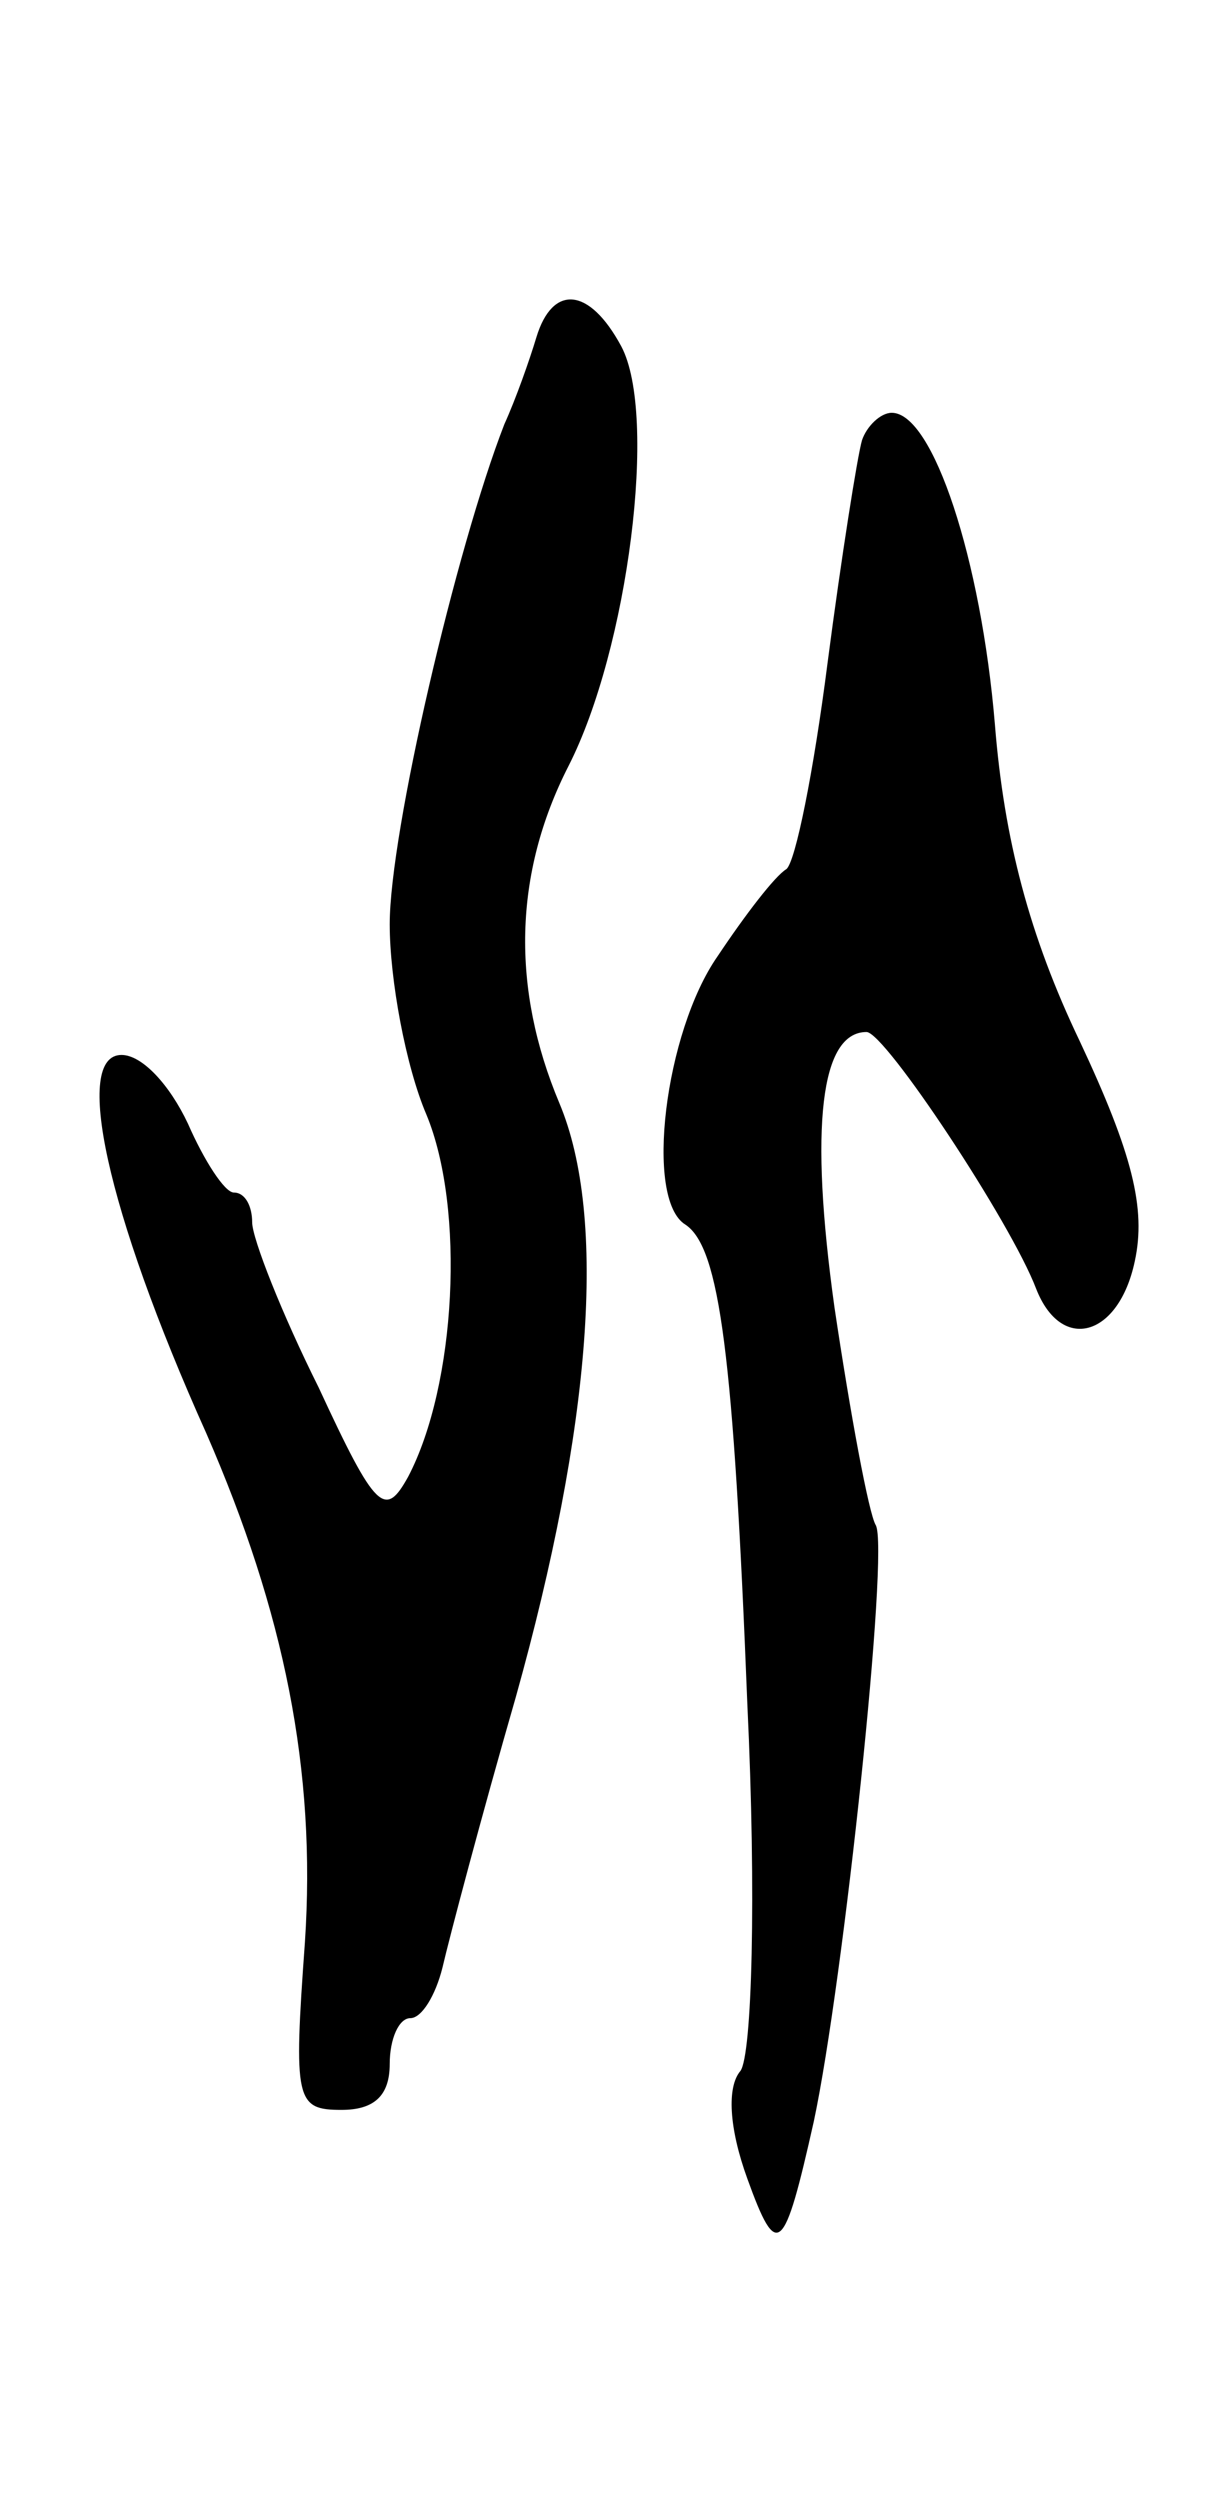
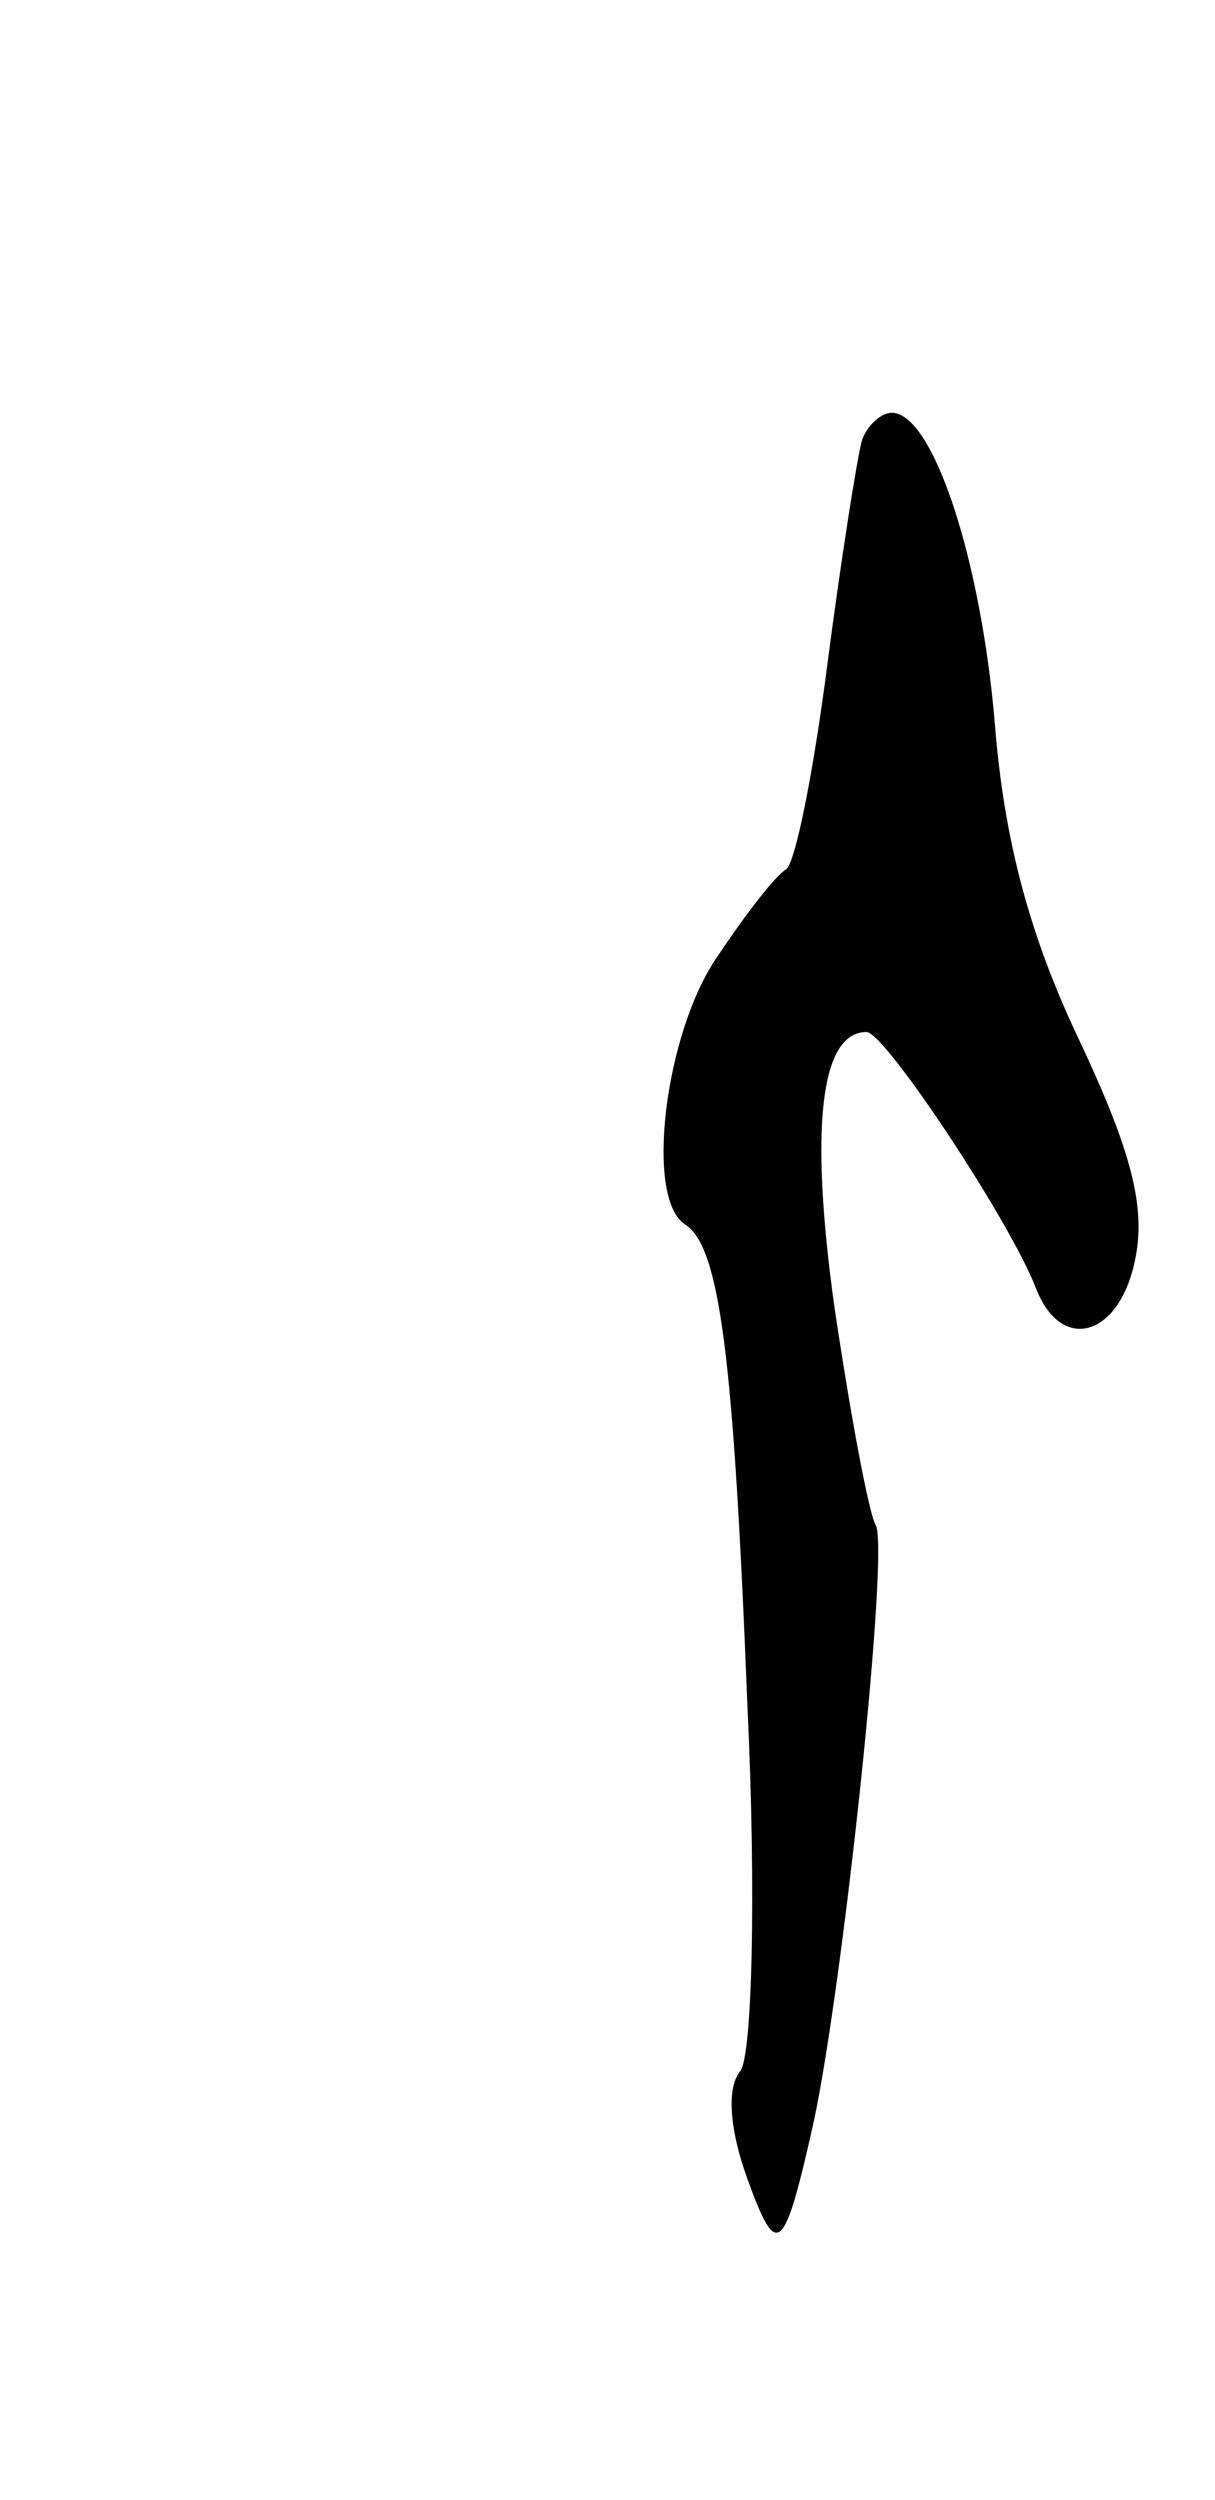
<svg xmlns="http://www.w3.org/2000/svg" version="1.0" width="53pt" height="109pt" viewBox="0 0 53 109" preserveAspectRatio="xMidYMid meet">
  <g transform="translate(0,109) scale(0.1,-0.1)" fill="#000000" stroke="none">
-     <path d="M234 943 c-3 -10 -9 -27 -14 -38 -21 -54 -50 -178 -50 -218 0 -24 7 -62 16 -83 17 -41 13 -118 -8 -158 -10 -18 -14 -15 -39 39 -16 32 -29 65 -29 72 0 7 -3 13 -8 13 -4 0 -13 14 -20 30 -8 17 -20 30 -29 30 -21 0 -7 -67 37 -165 34 -78 48 -147 43 -222 -5 -69 -4 -73 16 -73 14 0 21 6 21 20 0 11 4 20 9 20 5 0 11 10 14 22 3 13 17 66 32 118 33 118 40 209 19 259 -21 50 -20 100 4 147 26 51 39 153 23 183 -14 26 -30 27 -37 4z" />
-     <path d="M376 898 c-2 -7 -9 -51 -15 -97 -6 -47 -14 -87 -18 -90 -5 -3 -18 -20 -30 -38 -23 -33 -32 -106 -14 -117 15 -10 21 -57 27 -209 4 -84 2 -153 -3 -160 -6 -7 -5 -25 3 -47 13 -36 16 -33 29 25 13 61 33 250 27 260 -3 5 -11 48 -18 95 -11 79 -6 120 14 120 8 0 63 -83 74 -112 11 -28 36 -21 43 12 5 23 -1 47 -24 96 -22 46 -33 88 -37 138 -6 72 -27 136 -45 136 -5 0 -11 -6 -13 -12z" />
+     <path d="M376 898 c-2 -7 -9 -51 -15 -97 -6 -47 -14 -87 -18 -90 -5 -3 -18 -20 -30 -38 -23 -33 -32 -106 -14 -117 15 -10 21 -57 27 -209 4 -84 2 -153 -3 -160 -6 -7 -5 -25 3 -47 13 -36 16 -33 29 25 13 61 33 250 27 260 -3 5 -11 48 -18 95 -11 79 -6 120 14 120 8 0 63 -83 74 -112 11 -28 36 -21 43 12 5 23 -1 47 -24 96 -22 46 -33 88 -37 138 -6 72 -27 136 -45 136 -5 0 -11 -6 -13 -12" />
  </g>
</svg>